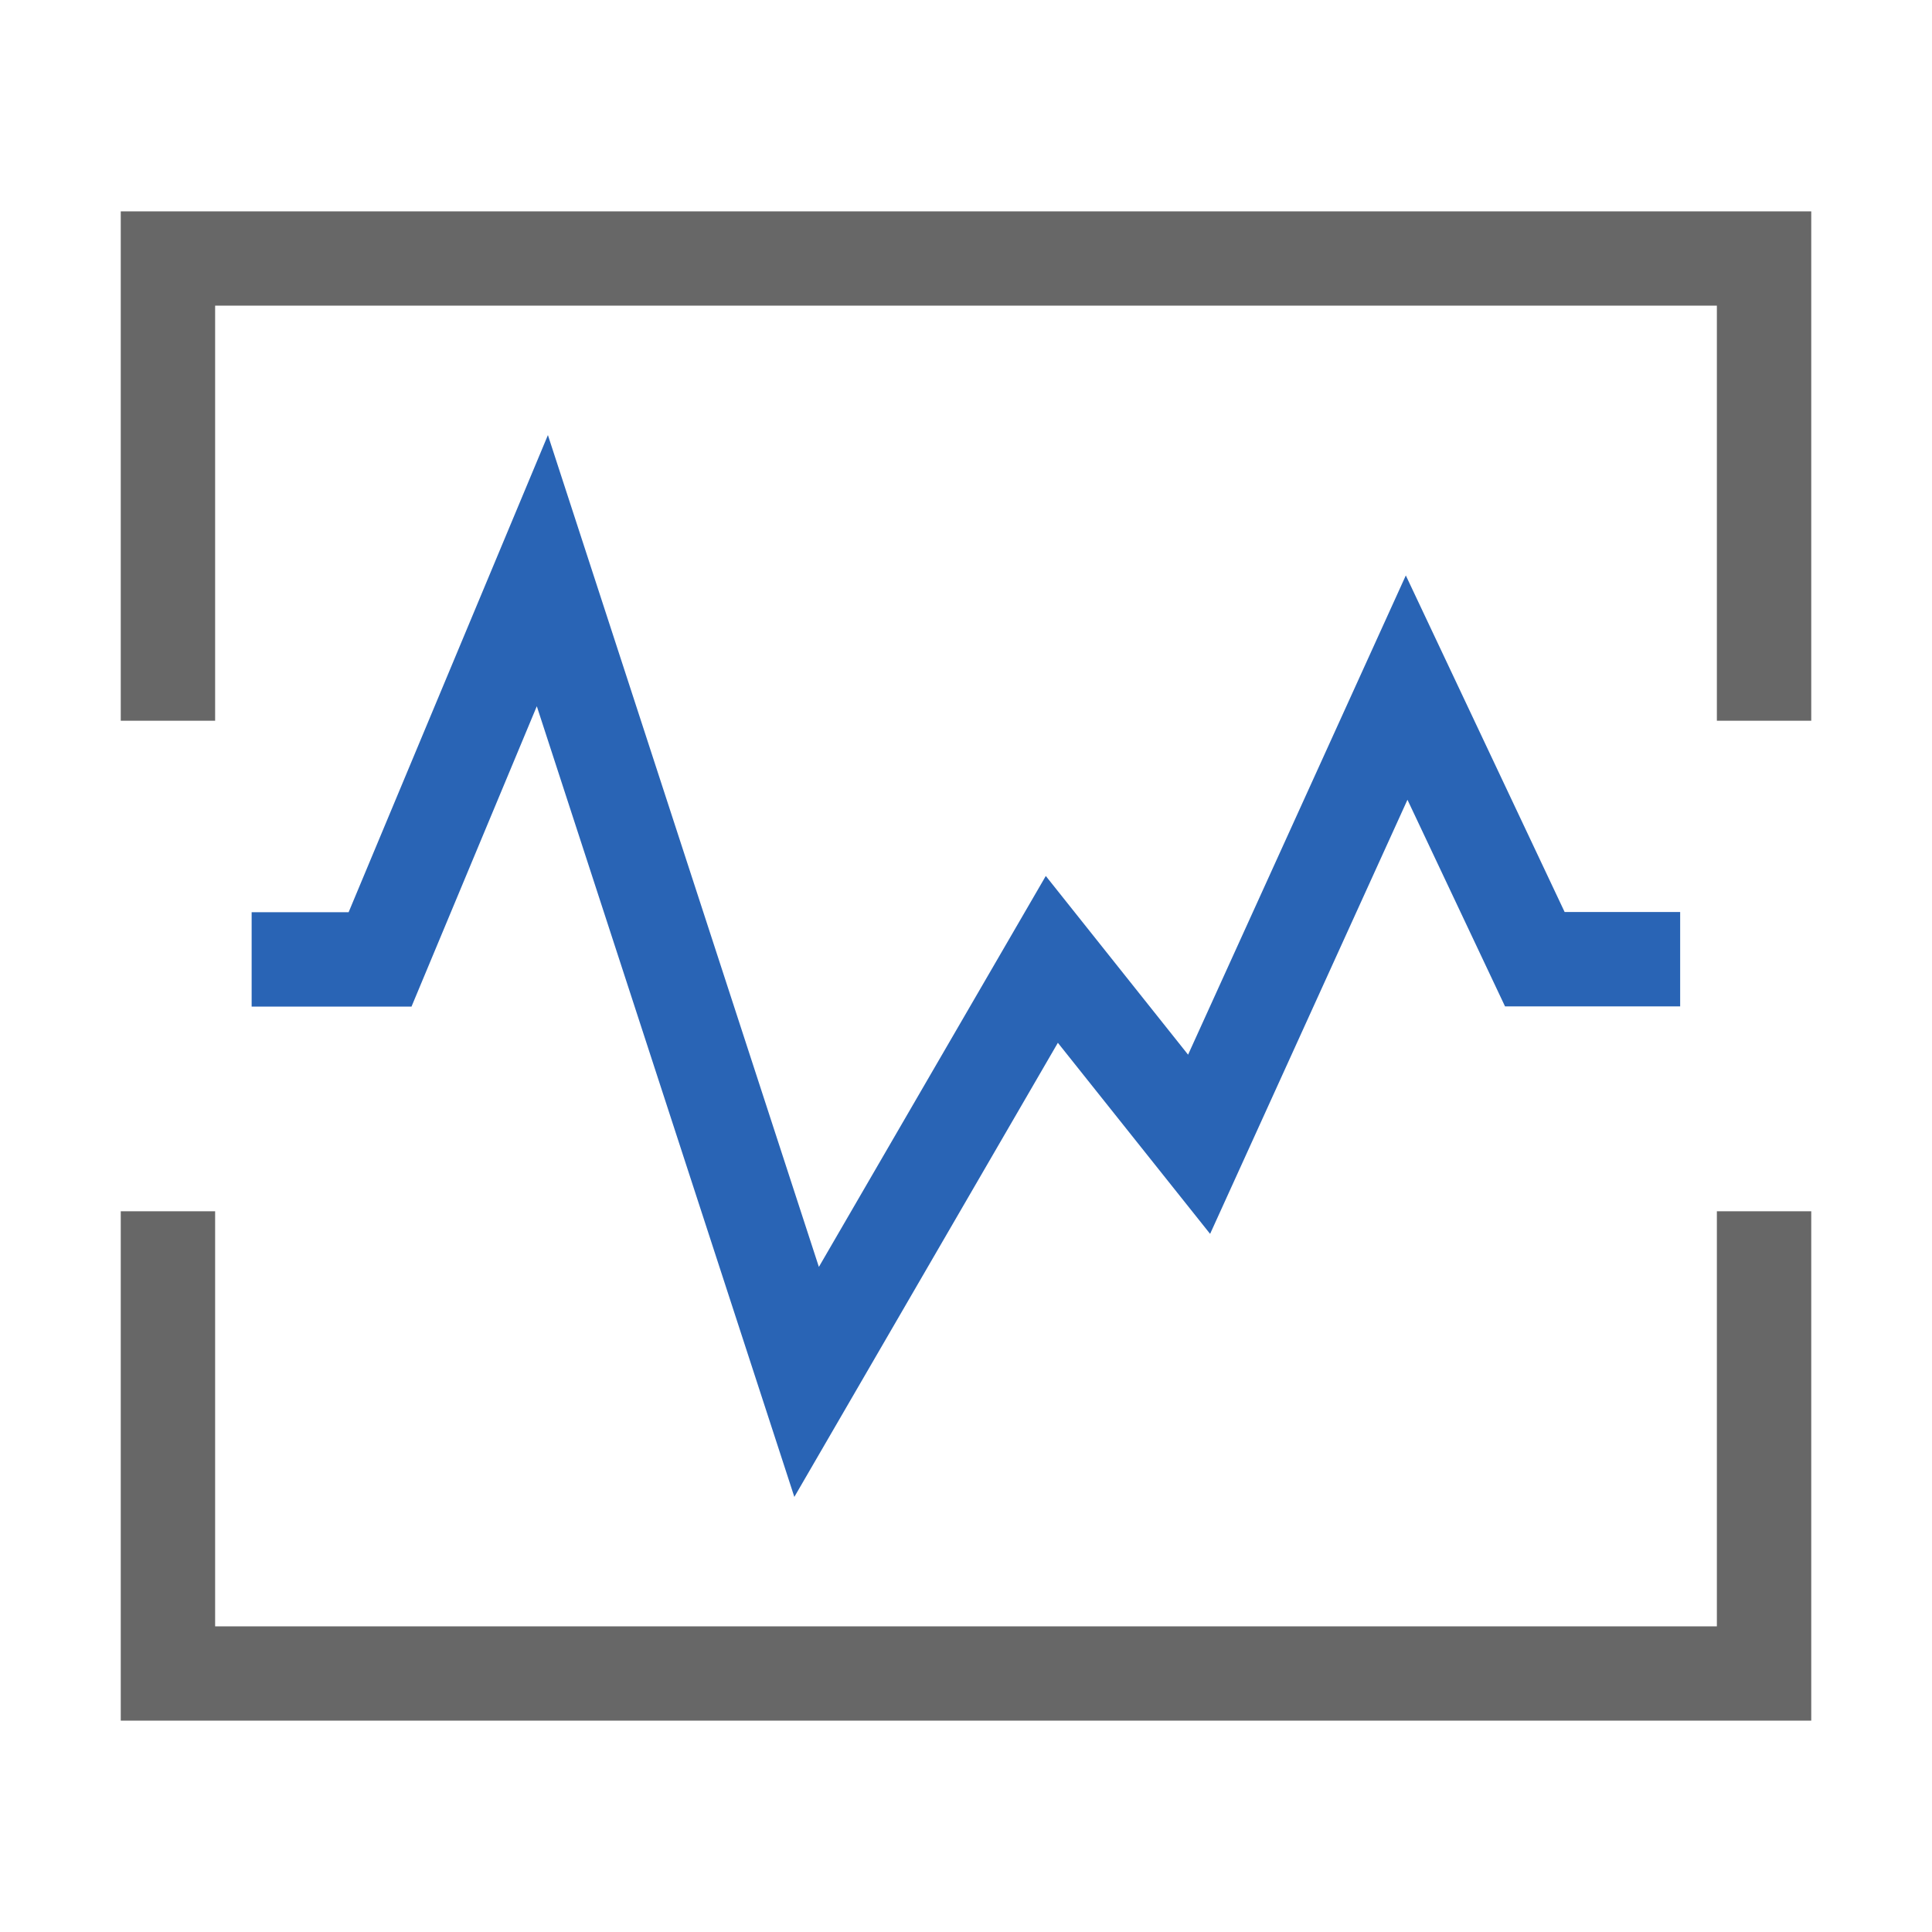
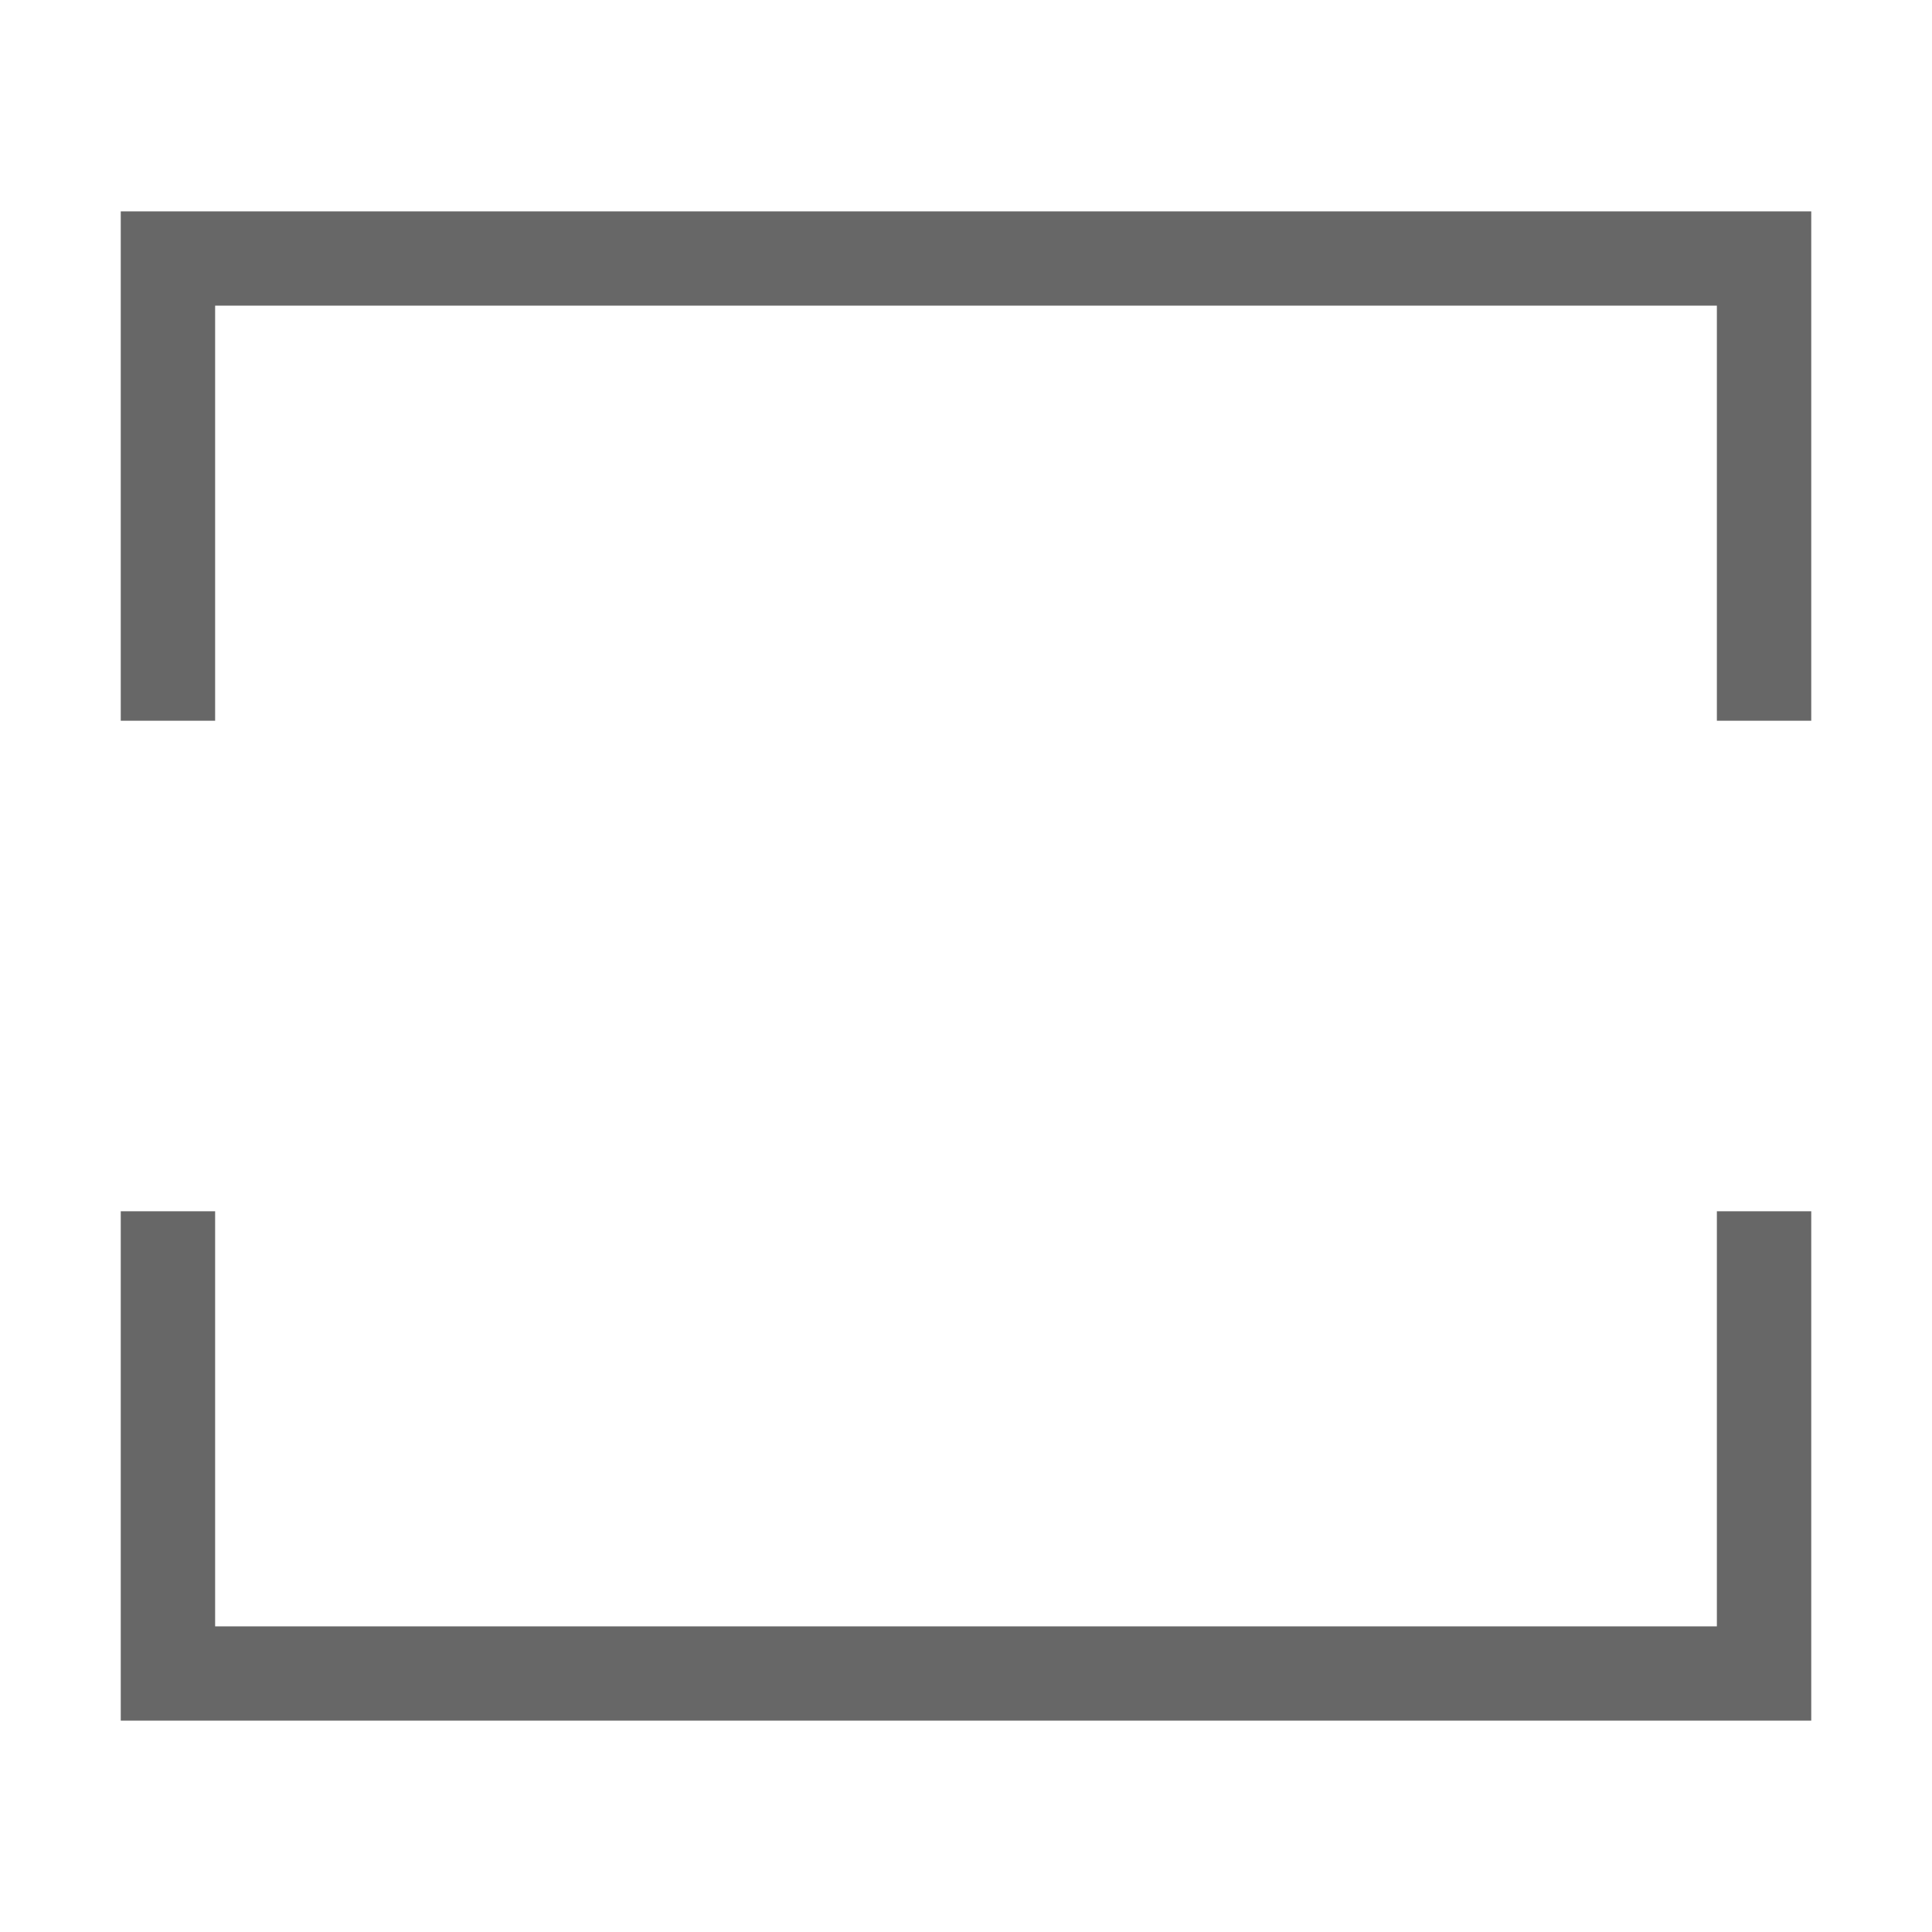
<svg xmlns="http://www.w3.org/2000/svg" width="20" height="20" viewBox="0 0 20 20" fill="none">
  <path d="M18.75 2.188V7.461H17.773V3.164H2.227V7.461H1.25V2.188H18.75ZM17.773 16.836H2.227V12.539H1.25V17.812H18.75V12.539H17.773V16.836Z" fill="#676767" />
-   <path d="M8.223 15.496L10.951 10.795L12.527 12.773L14.57 8.279L15.58 10.418H17.393V9.441H16.197L14.553 5.957L12.299 10.918L10.826 9.068L8.477 13.115L5.672 4.504L3.609 9.443H2.605V10.42H4.26L5.557 7.311L8.223 15.496Z" fill="#2964B5" />
</svg>